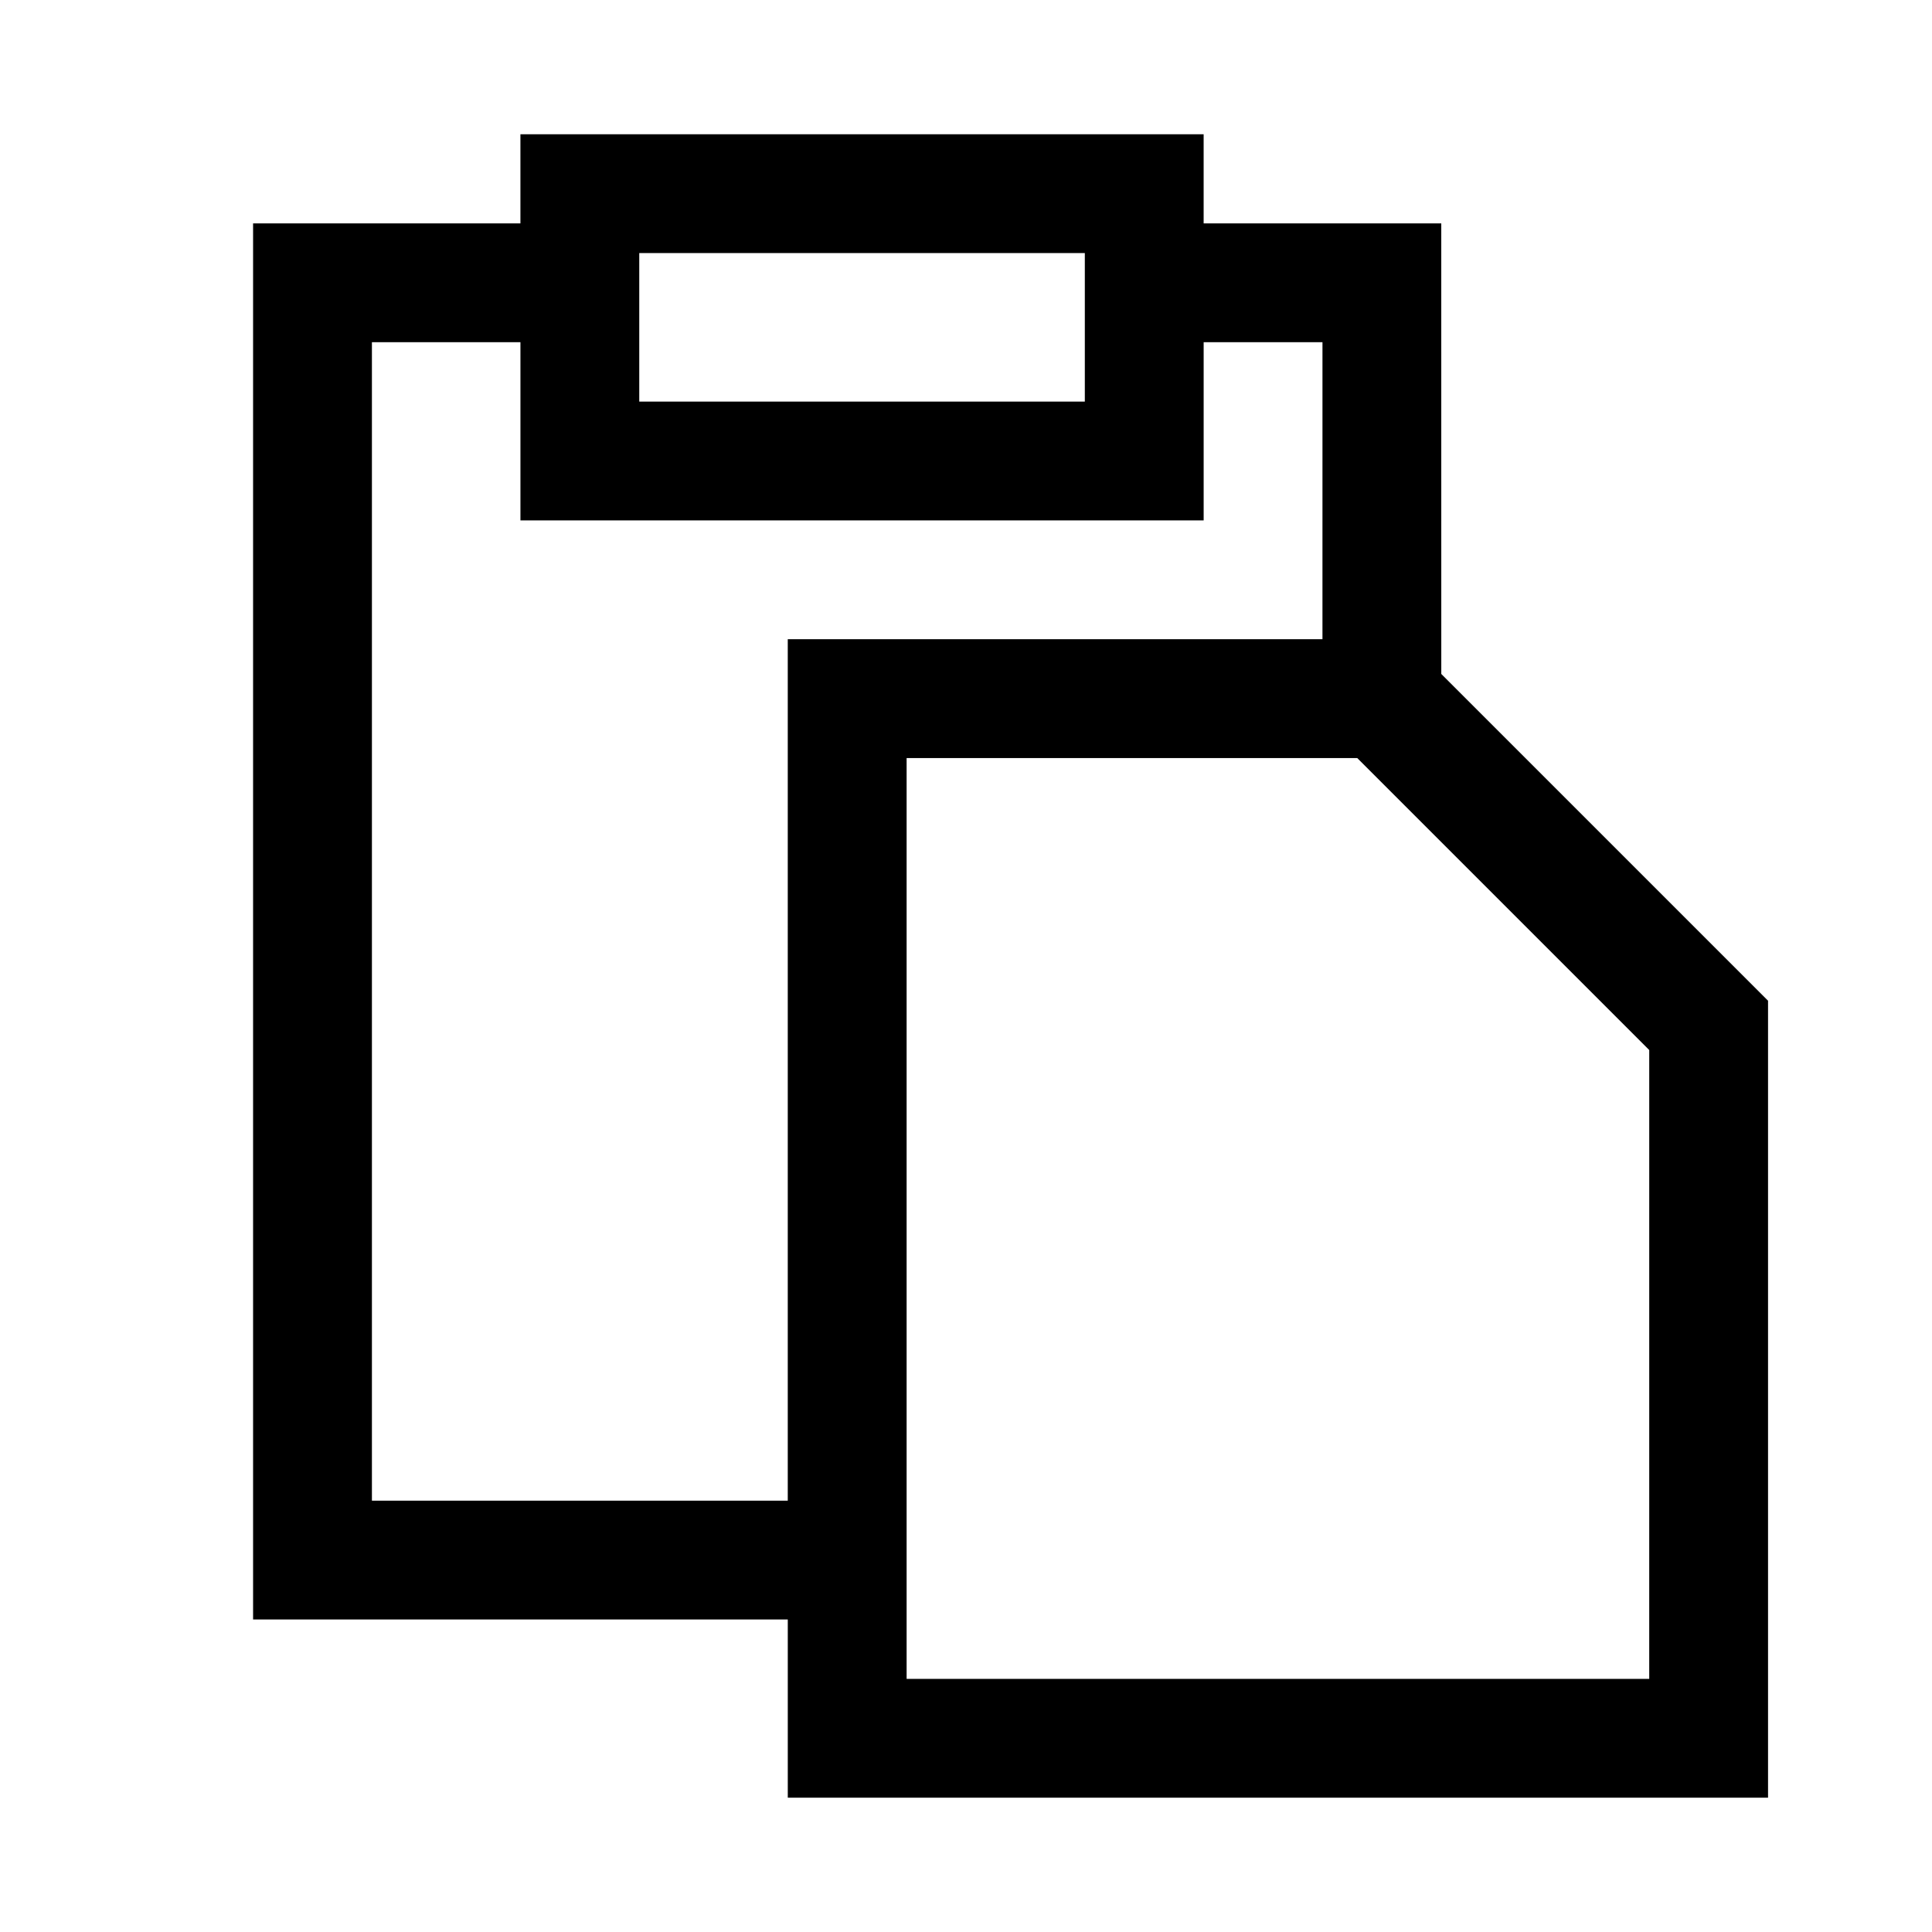
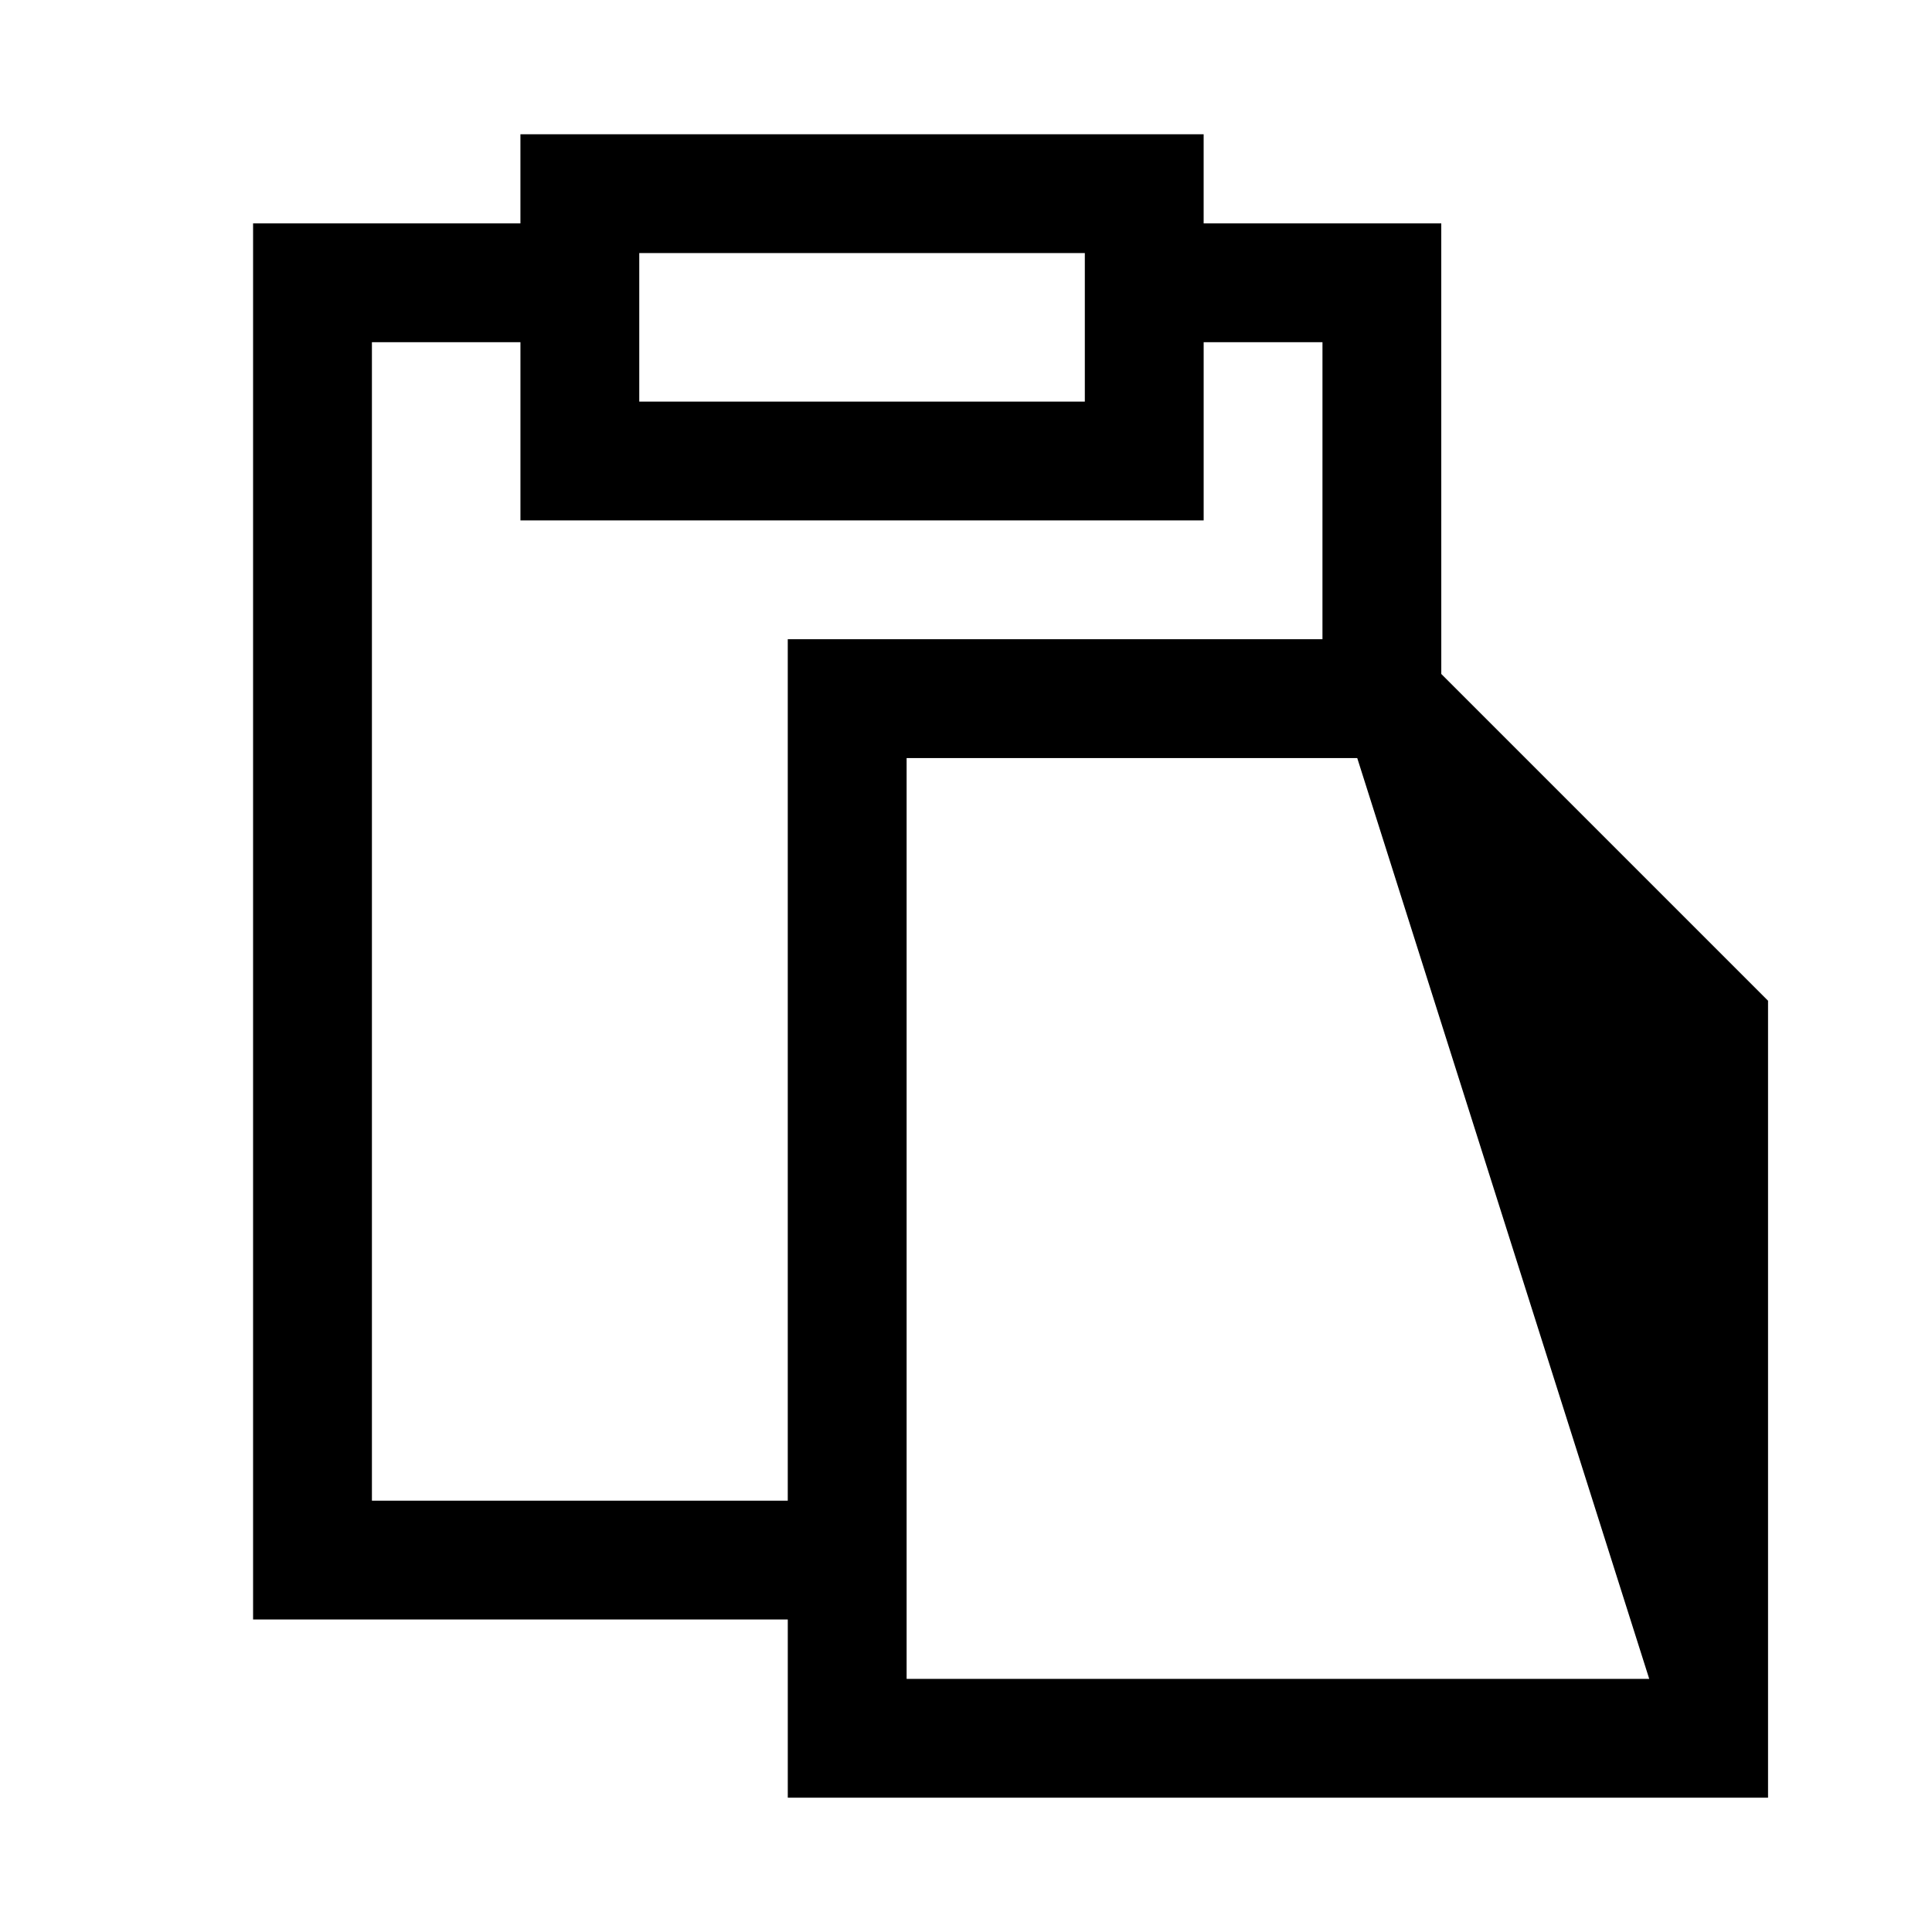
<svg xmlns="http://www.w3.org/2000/svg" fill="#000000" width="800px" height="800px" version="1.1" viewBox="144 144 512 512">
-   <path d="m525.95 203.2h-62.973v-23.617h-181.06v23.617h-70.848v369.98h141.7v47.23h259.78v-211.21l-86.594-86.594zm-212.54 7.871h118.08v39.359h-118.08zm-70.848 330.62v-307.01h39.359v47.23h181.06v-47.23h31.488l-0.004 78.719h-141.7v228.29zm338.5 47.23h-196.8v-244.03h119.42l77.383 77.383z" />
+   <path d="m525.95 203.2h-62.973v-23.617h-181.06v23.617h-70.848v369.98h141.7v47.23h259.78v-211.21l-86.594-86.594zm-212.54 7.871h118.08v39.359h-118.08zm-70.848 330.62v-307.01h39.359v47.23h181.06v-47.23h31.488l-0.004 78.719h-141.7v228.29zm338.5 47.23h-196.8v-244.03h119.42z" />
</svg>